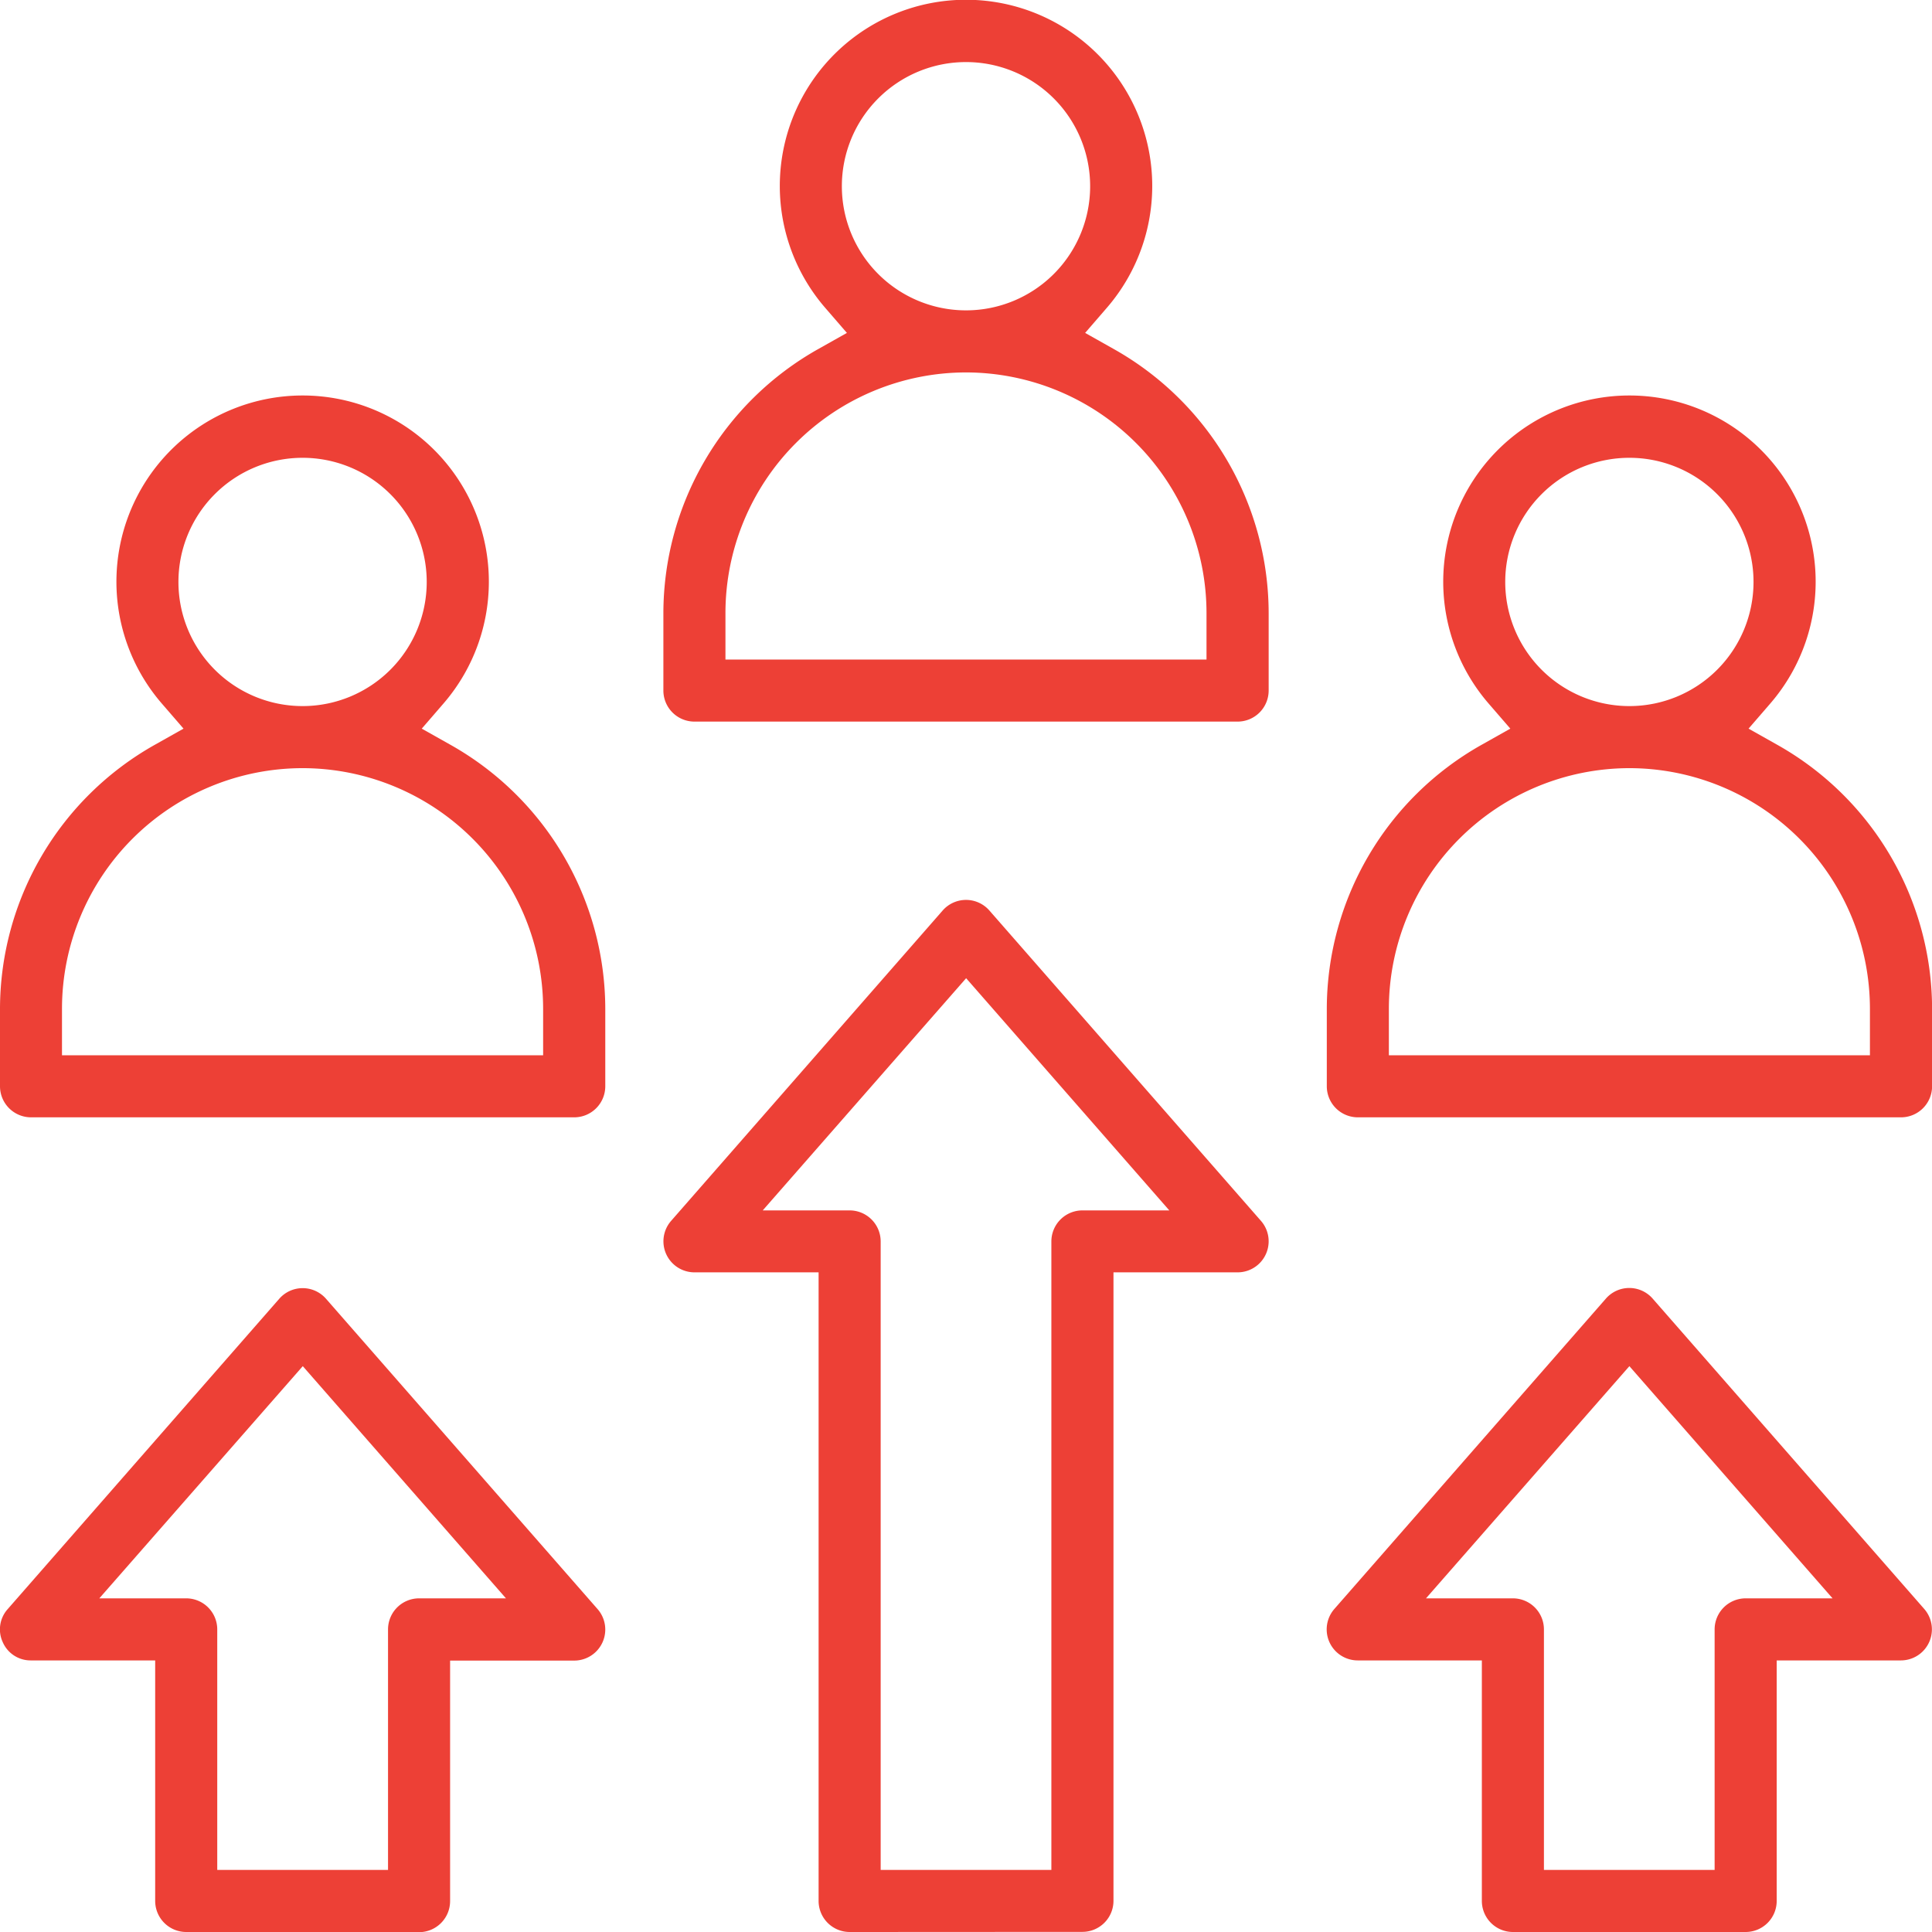
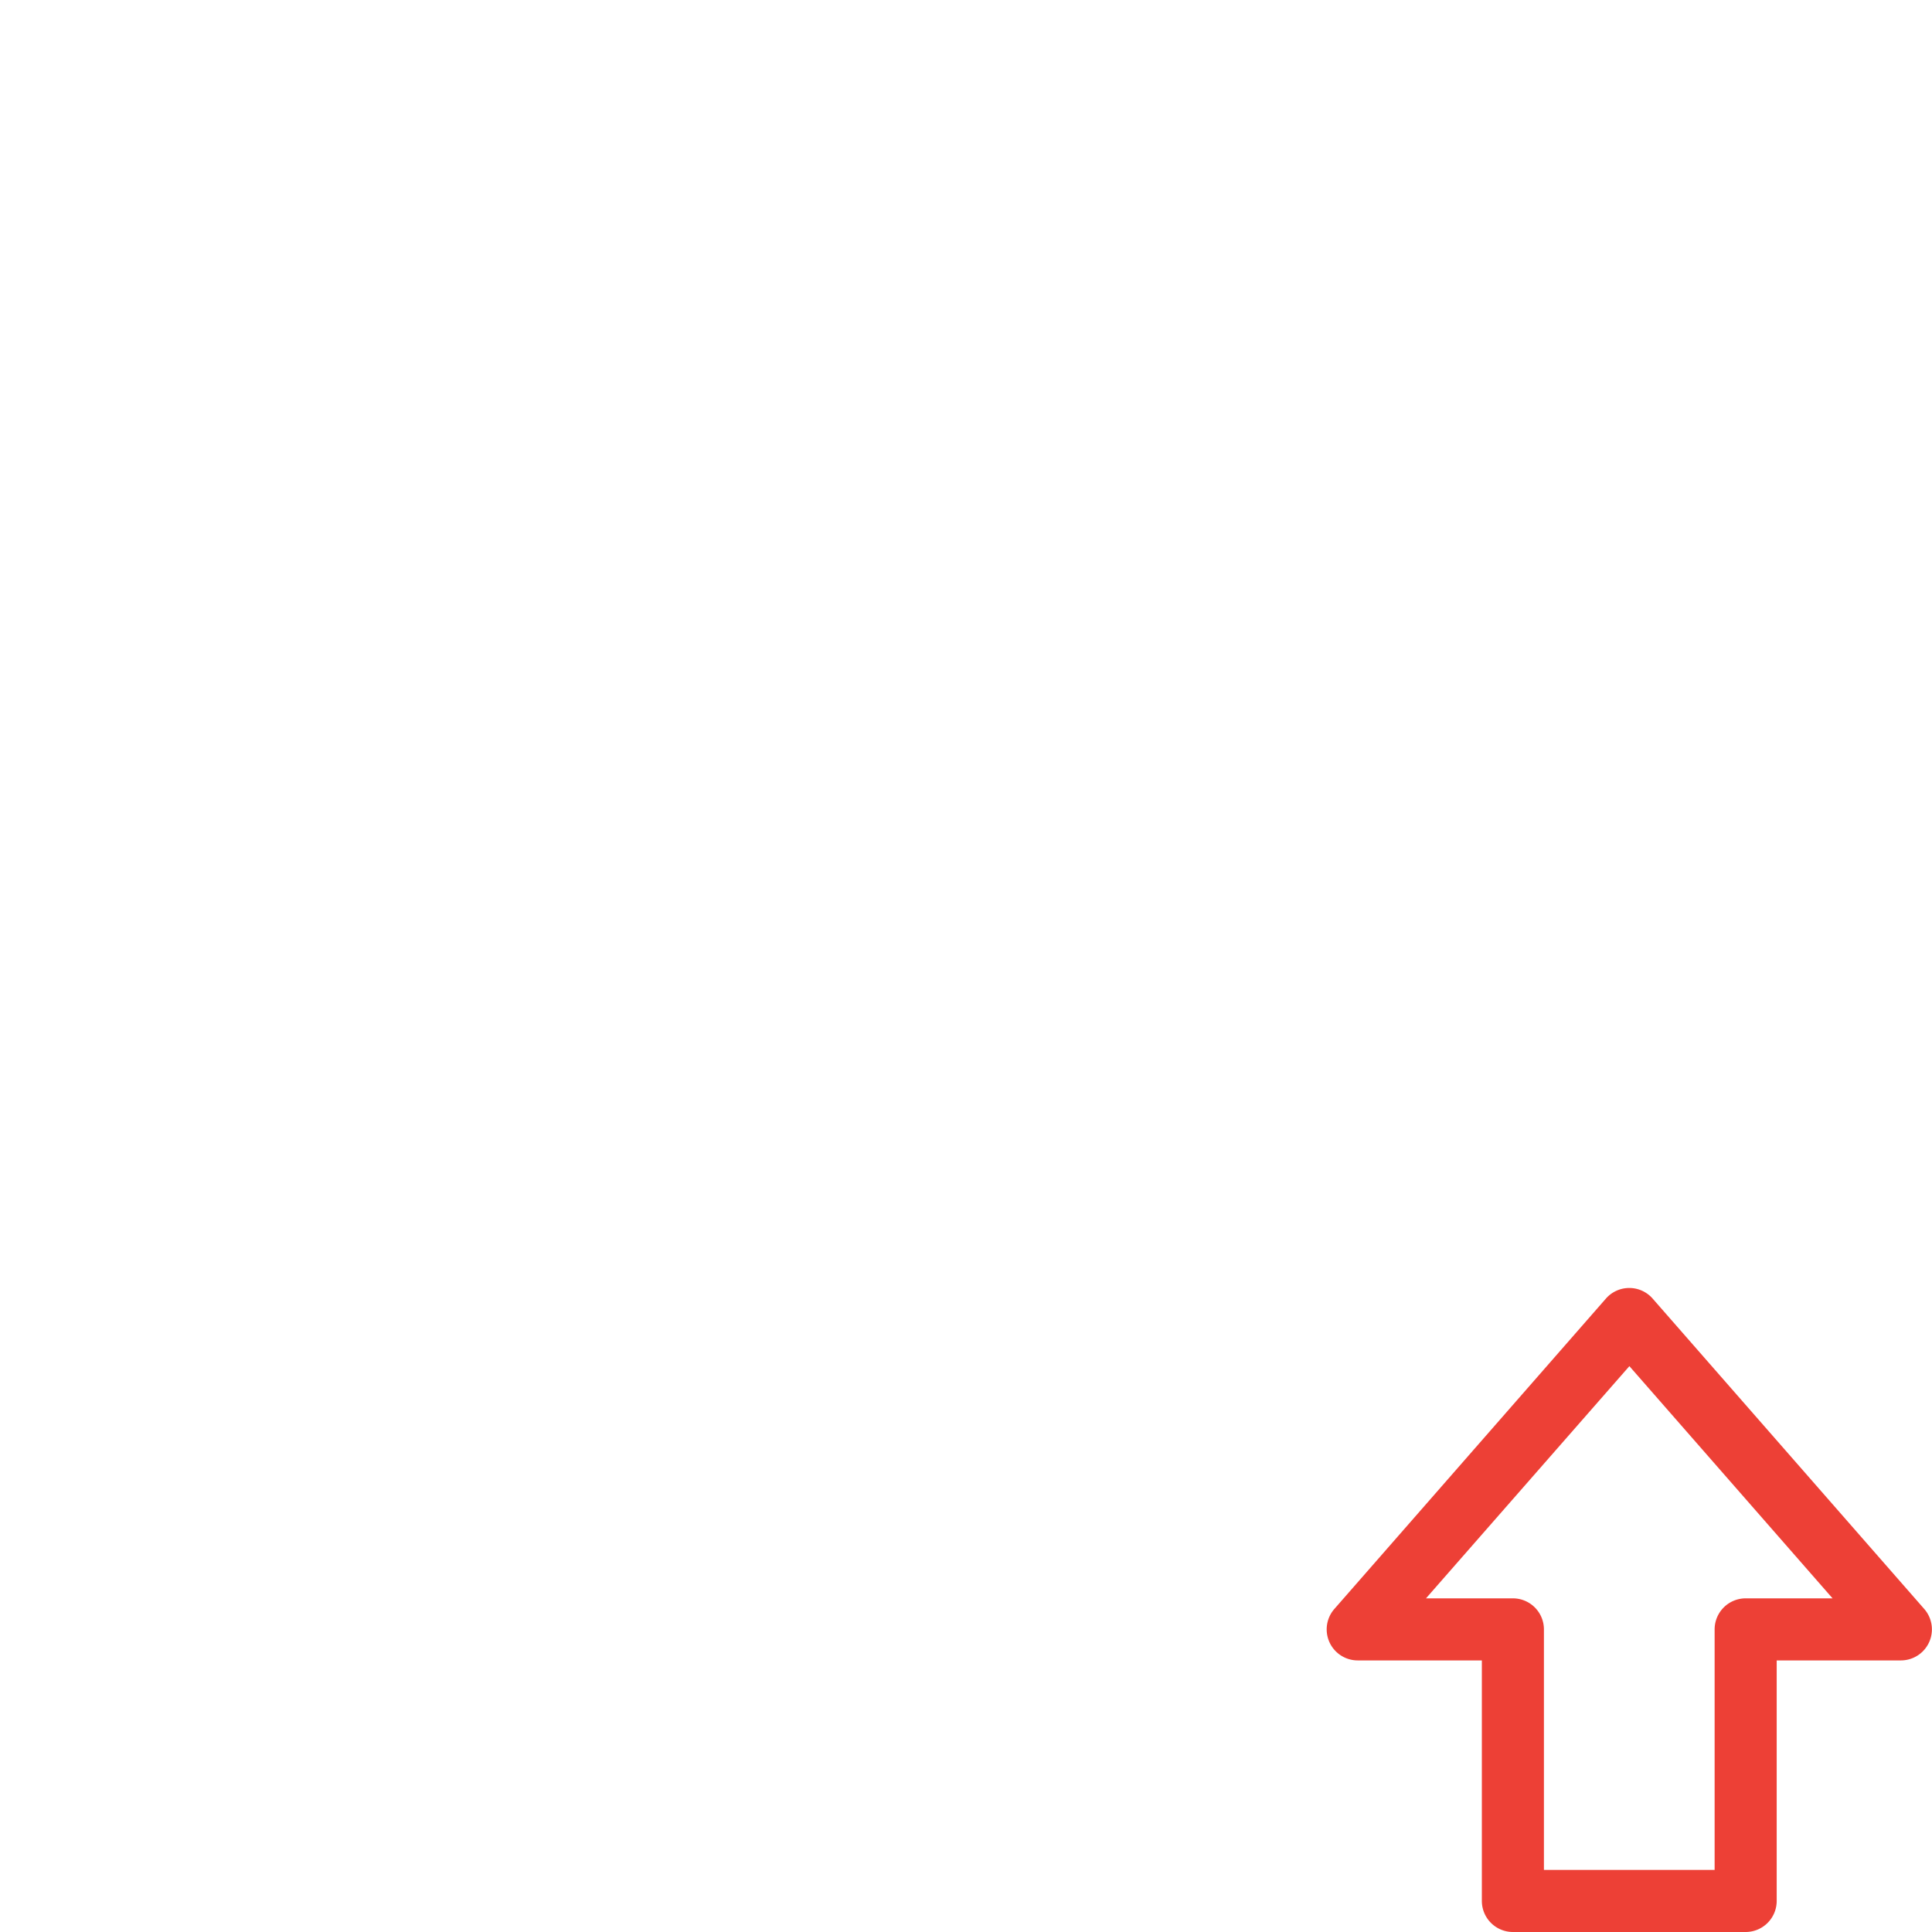
<svg xmlns="http://www.w3.org/2000/svg" id="portafolio" width="46.688" height="46.688" viewBox="0 0 46.688 46.688">
  <defs>
    <clipPath id="clip-path">
      <rect id="Rectángulo_248" data-name="Rectángulo 248" width="46.688" height="46.688" fill="#ed4036" />
    </clipPath>
  </defs>
  <g id="Grupo_367" data-name="Grupo 367" clip-path="url(#clip-path)">
-     <path id="Trazado_3017" data-name="Trazado 3017" d="M129.888,17.438a.751.751,0,0,1-.75-.75V14.813a7.333,7.333,0,0,1,3.735-6.374l.7-.394-.525-.607a4.5,4.5,0,1,1,6.807,0l-.525.607.7.394a7.333,7.333,0,0,1,3.735,6.374v1.875a.751.751,0,0,1-.75.75ZM136.451,9a5.819,5.819,0,0,0-5.813,5.813v1.125h11.625V14.813A5.819,5.819,0,0,0,136.451,9m0-7.5a3,3,0,1,0,3,3,3,3,0,0,0-3-3" transform="translate(-113.107)" fill="#ed4036" />
-     <path id="Trazado_3018" data-name="Trazado 3018" d="M.752,94.467a.751.751,0,0,1-.75-.75V91.842a7.333,7.333,0,0,1,3.735-6.374l.7-.394-.525-.607a4.5,4.5,0,1,1,6.807,0l-.525.607.7.394a7.333,7.333,0,0,1,3.735,6.374v1.875a.751.751,0,0,1-.75.75Zm6.563-8.438A5.819,5.819,0,0,0,1.5,91.842v1.125H13.127V91.842a5.819,5.819,0,0,0-5.813-5.813m0-7.5a3,3,0,1,0,3,3,3,3,0,0,0-3-3" transform="translate(-0.002 -67.466)" fill="#ed4036" />
-     <path id="Trazado_3019" data-name="Trazado 3019" d="M259.025,94.467a.751.751,0,0,1-.75-.75V91.842a7.333,7.333,0,0,1,3.735-6.374l.7-.394-.525-.607a4.5,4.5,0,1,1,6.807,0l-.525.607.7.394a7.333,7.333,0,0,1,3.735,6.374v1.875a.751.751,0,0,1-.75.75Zm6.563-8.438a5.819,5.819,0,0,0-5.813,5.813v1.125H271.4V91.842a5.819,5.819,0,0,0-5.813-5.813m0-7.5a3,3,0,1,0,3,3,3,3,0,0,0-3-3" transform="translate(-226.212 -67.466)" fill="#ed4036" />
-     <path id="Trazado_3020" data-name="Trazado 3020" d="M133.618,200.141a.751.751,0,0,1-.75-.75V184.2h-3a.75.75,0,0,1-.564-1.244l6.562-7.5a.75.75,0,0,1,1.129,0l6.563,7.5a.75.75,0,0,1-.564,1.244h-3v15.188a.751.751,0,0,1-.75.75Zm-2.1-17.438h2.1a.751.751,0,0,1,.75.75v15.188h4.125V183.453a.751.751,0,0,1,.75-.75h2.1l-4.91-5.611Z" transform="translate(-113.086 -153.453)" fill="#ed4036" />
    <path id="Trazado_3021" data-name="Trazado 3021" d="M262.732,266.285a.751.751,0,0,1-.75-.75v-5.813h-3a.75.75,0,0,1-.564-1.244l6.562-7.5a.75.75,0,0,1,1.129,0l6.563,7.5a.75.75,0,0,1-.565,1.244h-3v5.813a.751.751,0,0,1-.75.75Zm-2.1-8.063h2.1a.751.751,0,0,1,.75.75v5.813h4.125v-5.813a.751.751,0,0,1,.75-.75h2.1l-4.91-5.611Z" transform="translate(-226.172 -219.597)" fill="#ed4036" />
-     <path id="Trazado_3022" data-name="Trazado 3022" d="M4.5,266.285a.751.751,0,0,1-.75-.75v-5.813h-3a.733.733,0,0,1-.683-.44.733.733,0,0,1,.119-.8l6.563-7.5a.75.75,0,0,1,1.129,0l6.563,7.5a.75.75,0,0,1-.564,1.244h-3v5.813a.751.751,0,0,1-.75.75Zm-2.1-8.063H4.5a.751.751,0,0,1,.75.75v5.813H9.377v-5.813a.751.751,0,0,1,.75-.75h2.1l-4.91-5.611Z" transform="translate(0 -219.597)" fill="#ed4036" />
  </g>
</svg>